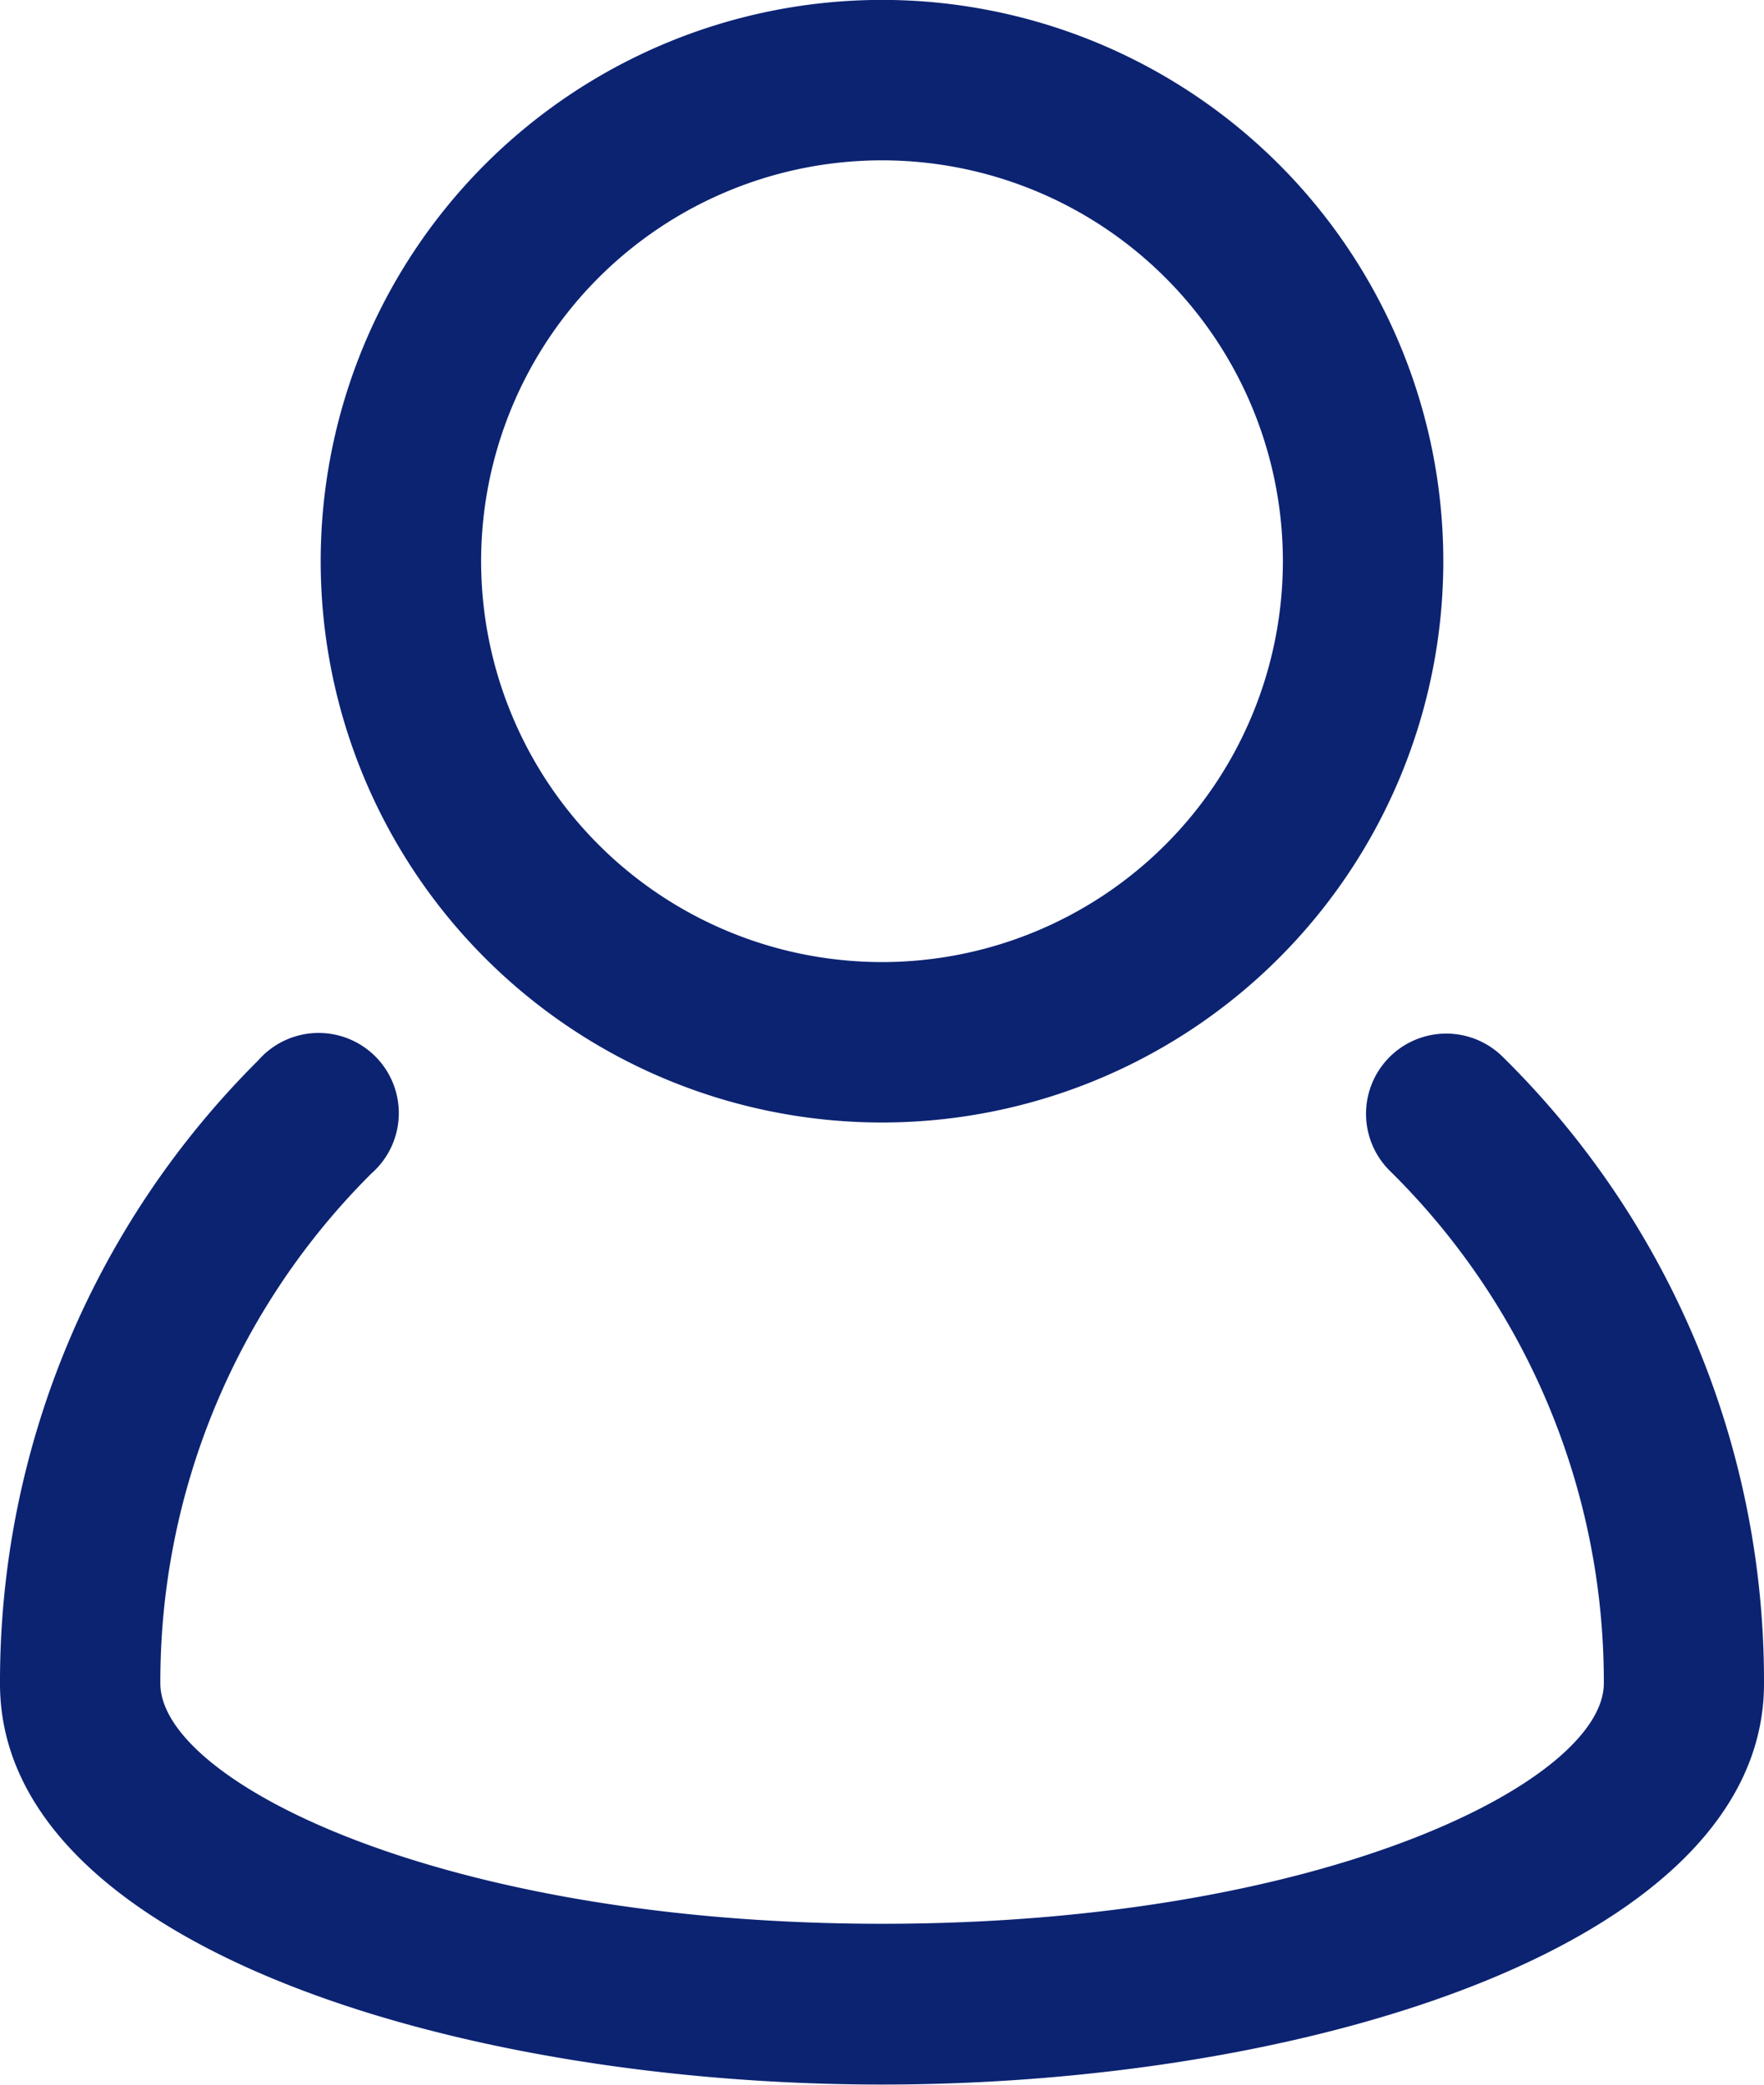
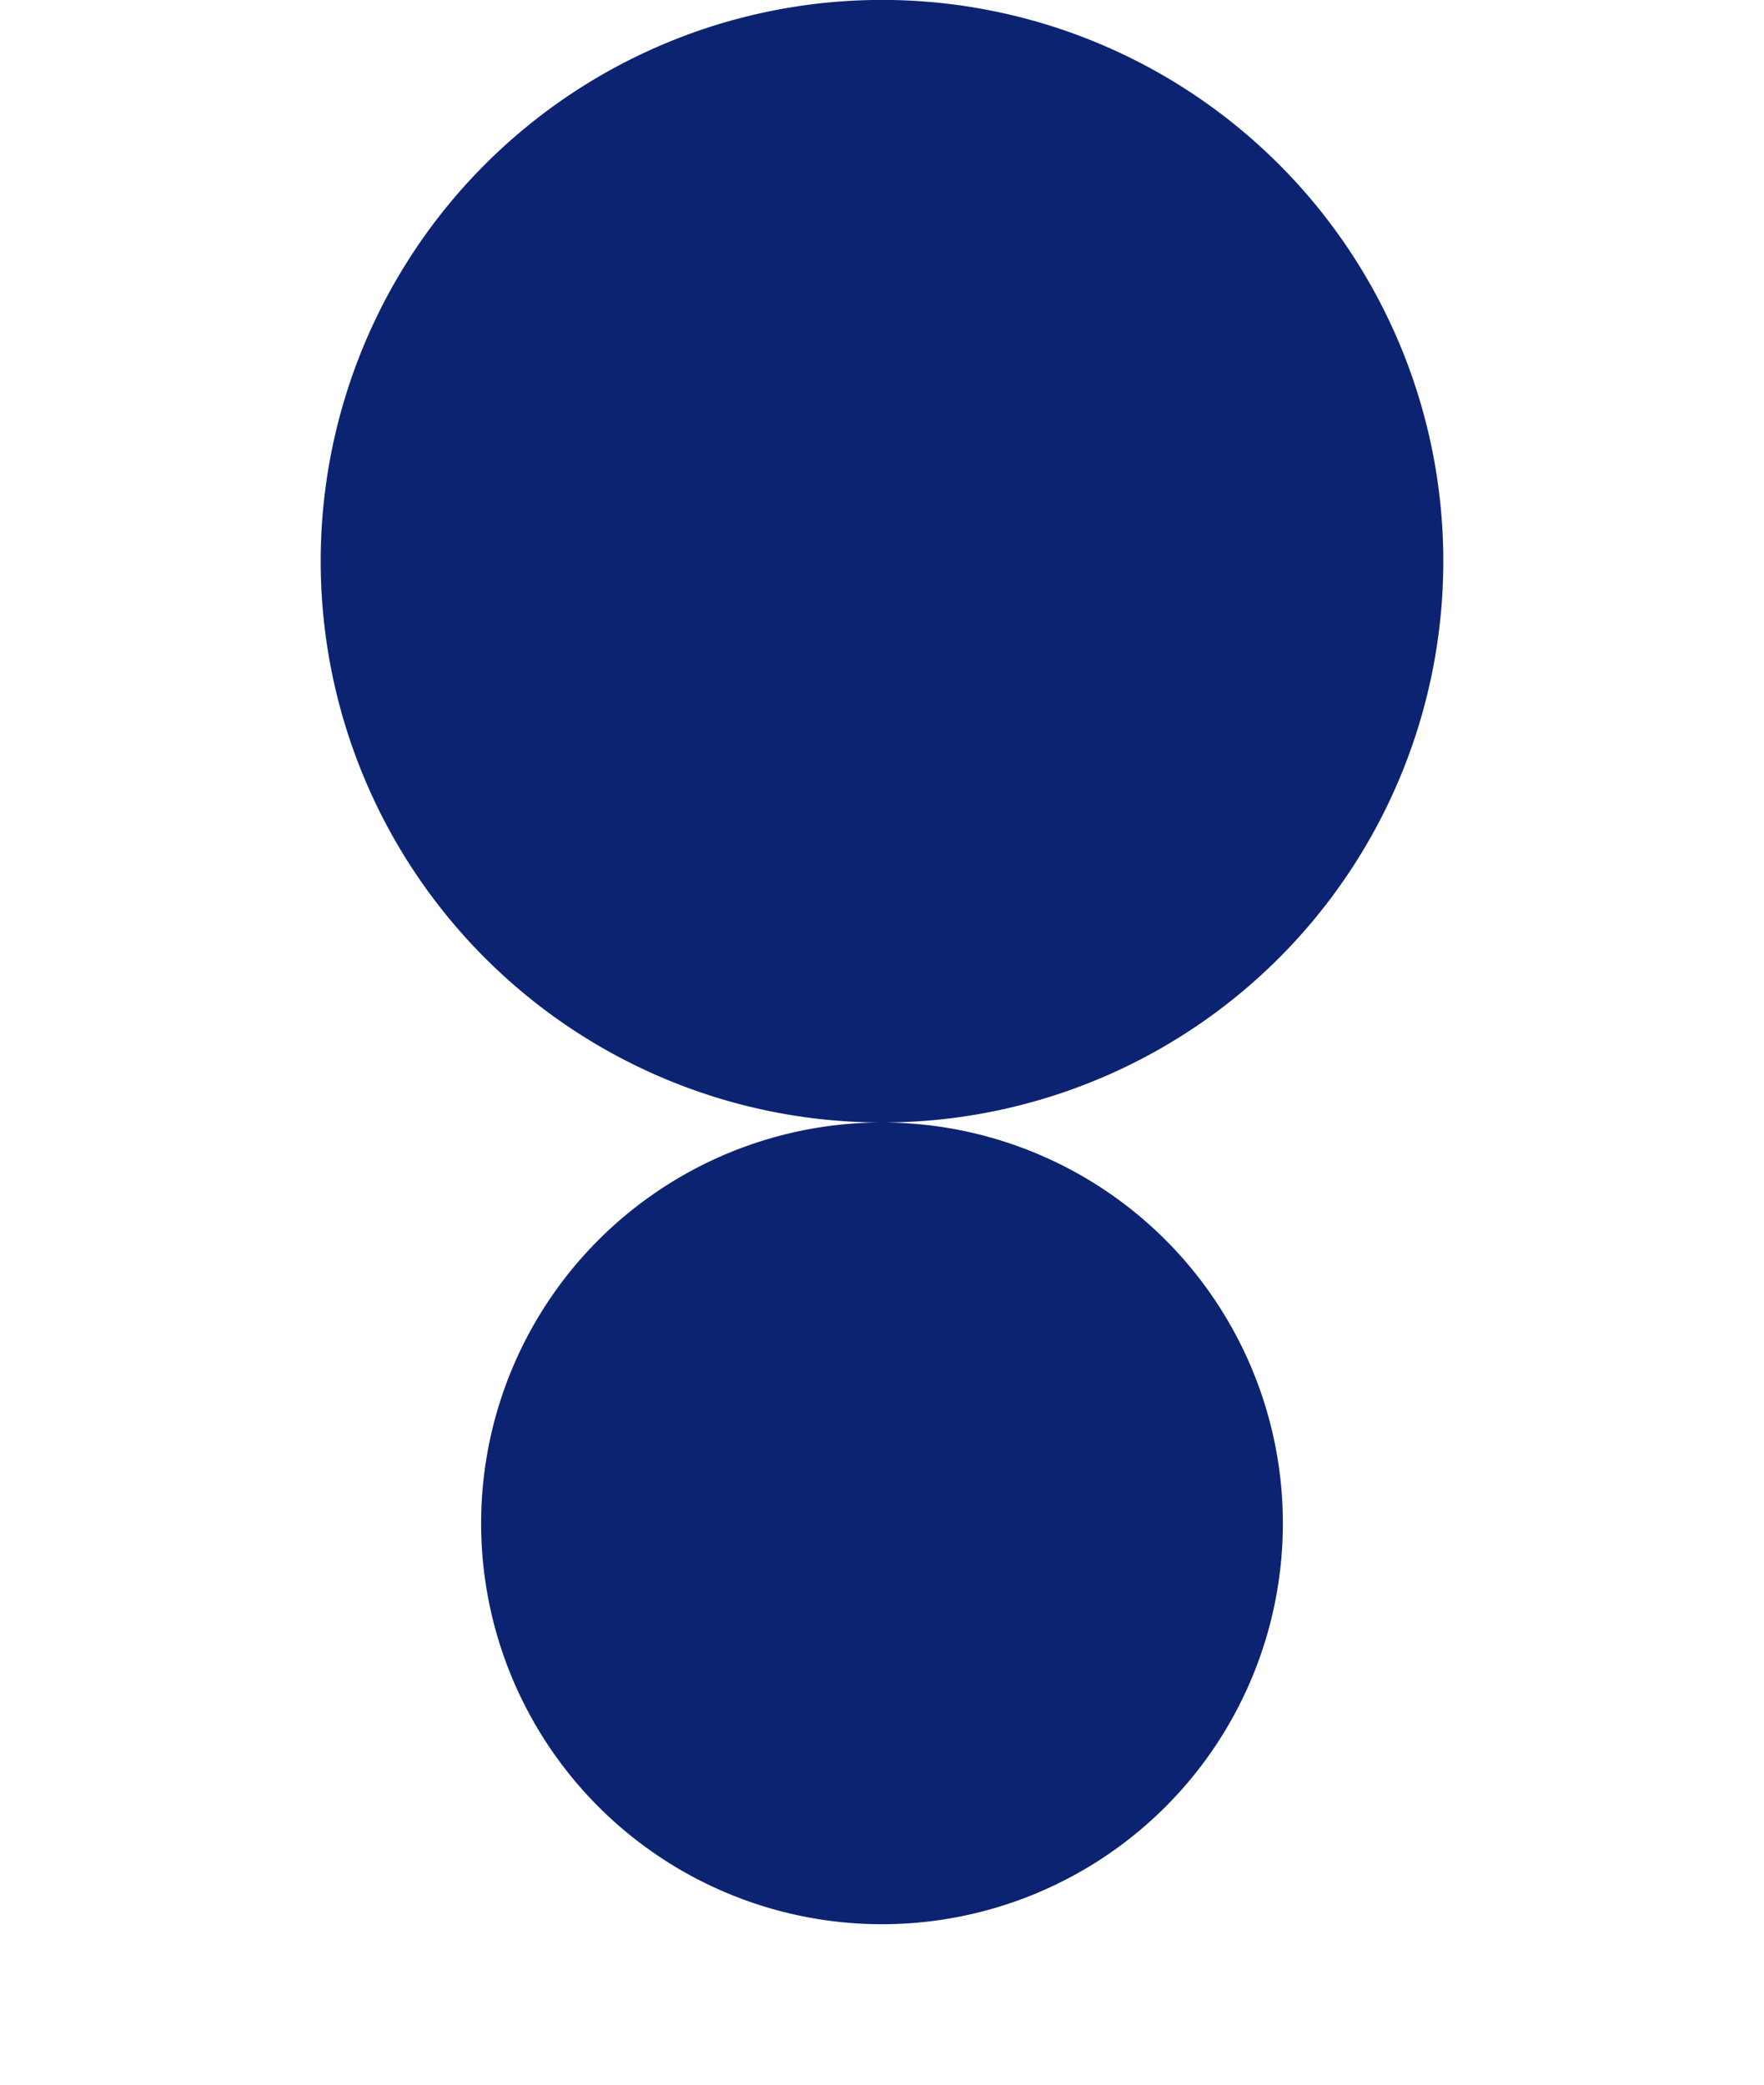
<svg xmlns="http://www.w3.org/2000/svg" id="user" width="20.308" height="24" viewBox="0 0 20.308 24">
-   <path id="Path_39" data-name="Path 39" d="M22.3,16.159A.923.923,0,1,0,21,17.471a8.25,8.25,0,0,1,2.464,5.9c0,1.129-3.236,2.769-8.308,2.769S6.846,24.5,6.846,23.374A8.251,8.251,0,0,1,9.278,17.5.923.923,0,1,0,7.973,16.2,10.086,10.086,0,0,0,5,23.376c0,3,5.231,4.615,10.154,4.615s10.154-1.618,10.154-4.615A10.08,10.08,0,0,0,22.3,16.159Z" transform="translate(-5 -3.992)" fill="#0c2372" />
-   <path id="Path_40" data-name="Path 40" d="M15.462,15.923A6.462,6.462,0,1,0,9,9.462,6.462,6.462,0,0,0,15.462,15.923Zm0-11.077a4.615,4.615,0,1,1-4.615,4.615,4.615,4.615,0,0,1,4.615-4.615Z" transform="translate(-5.308 -3)" fill="#0c2372" />
+   <path id="Path_40" data-name="Path 40" d="M15.462,15.923A6.462,6.462,0,1,0,9,9.462,6.462,6.462,0,0,0,15.462,15.923Za4.615,4.615,0,1,1-4.615,4.615,4.615,4.615,0,0,1,4.615-4.615Z" transform="translate(-5.308 -3)" fill="#0c2372" />
</svg>